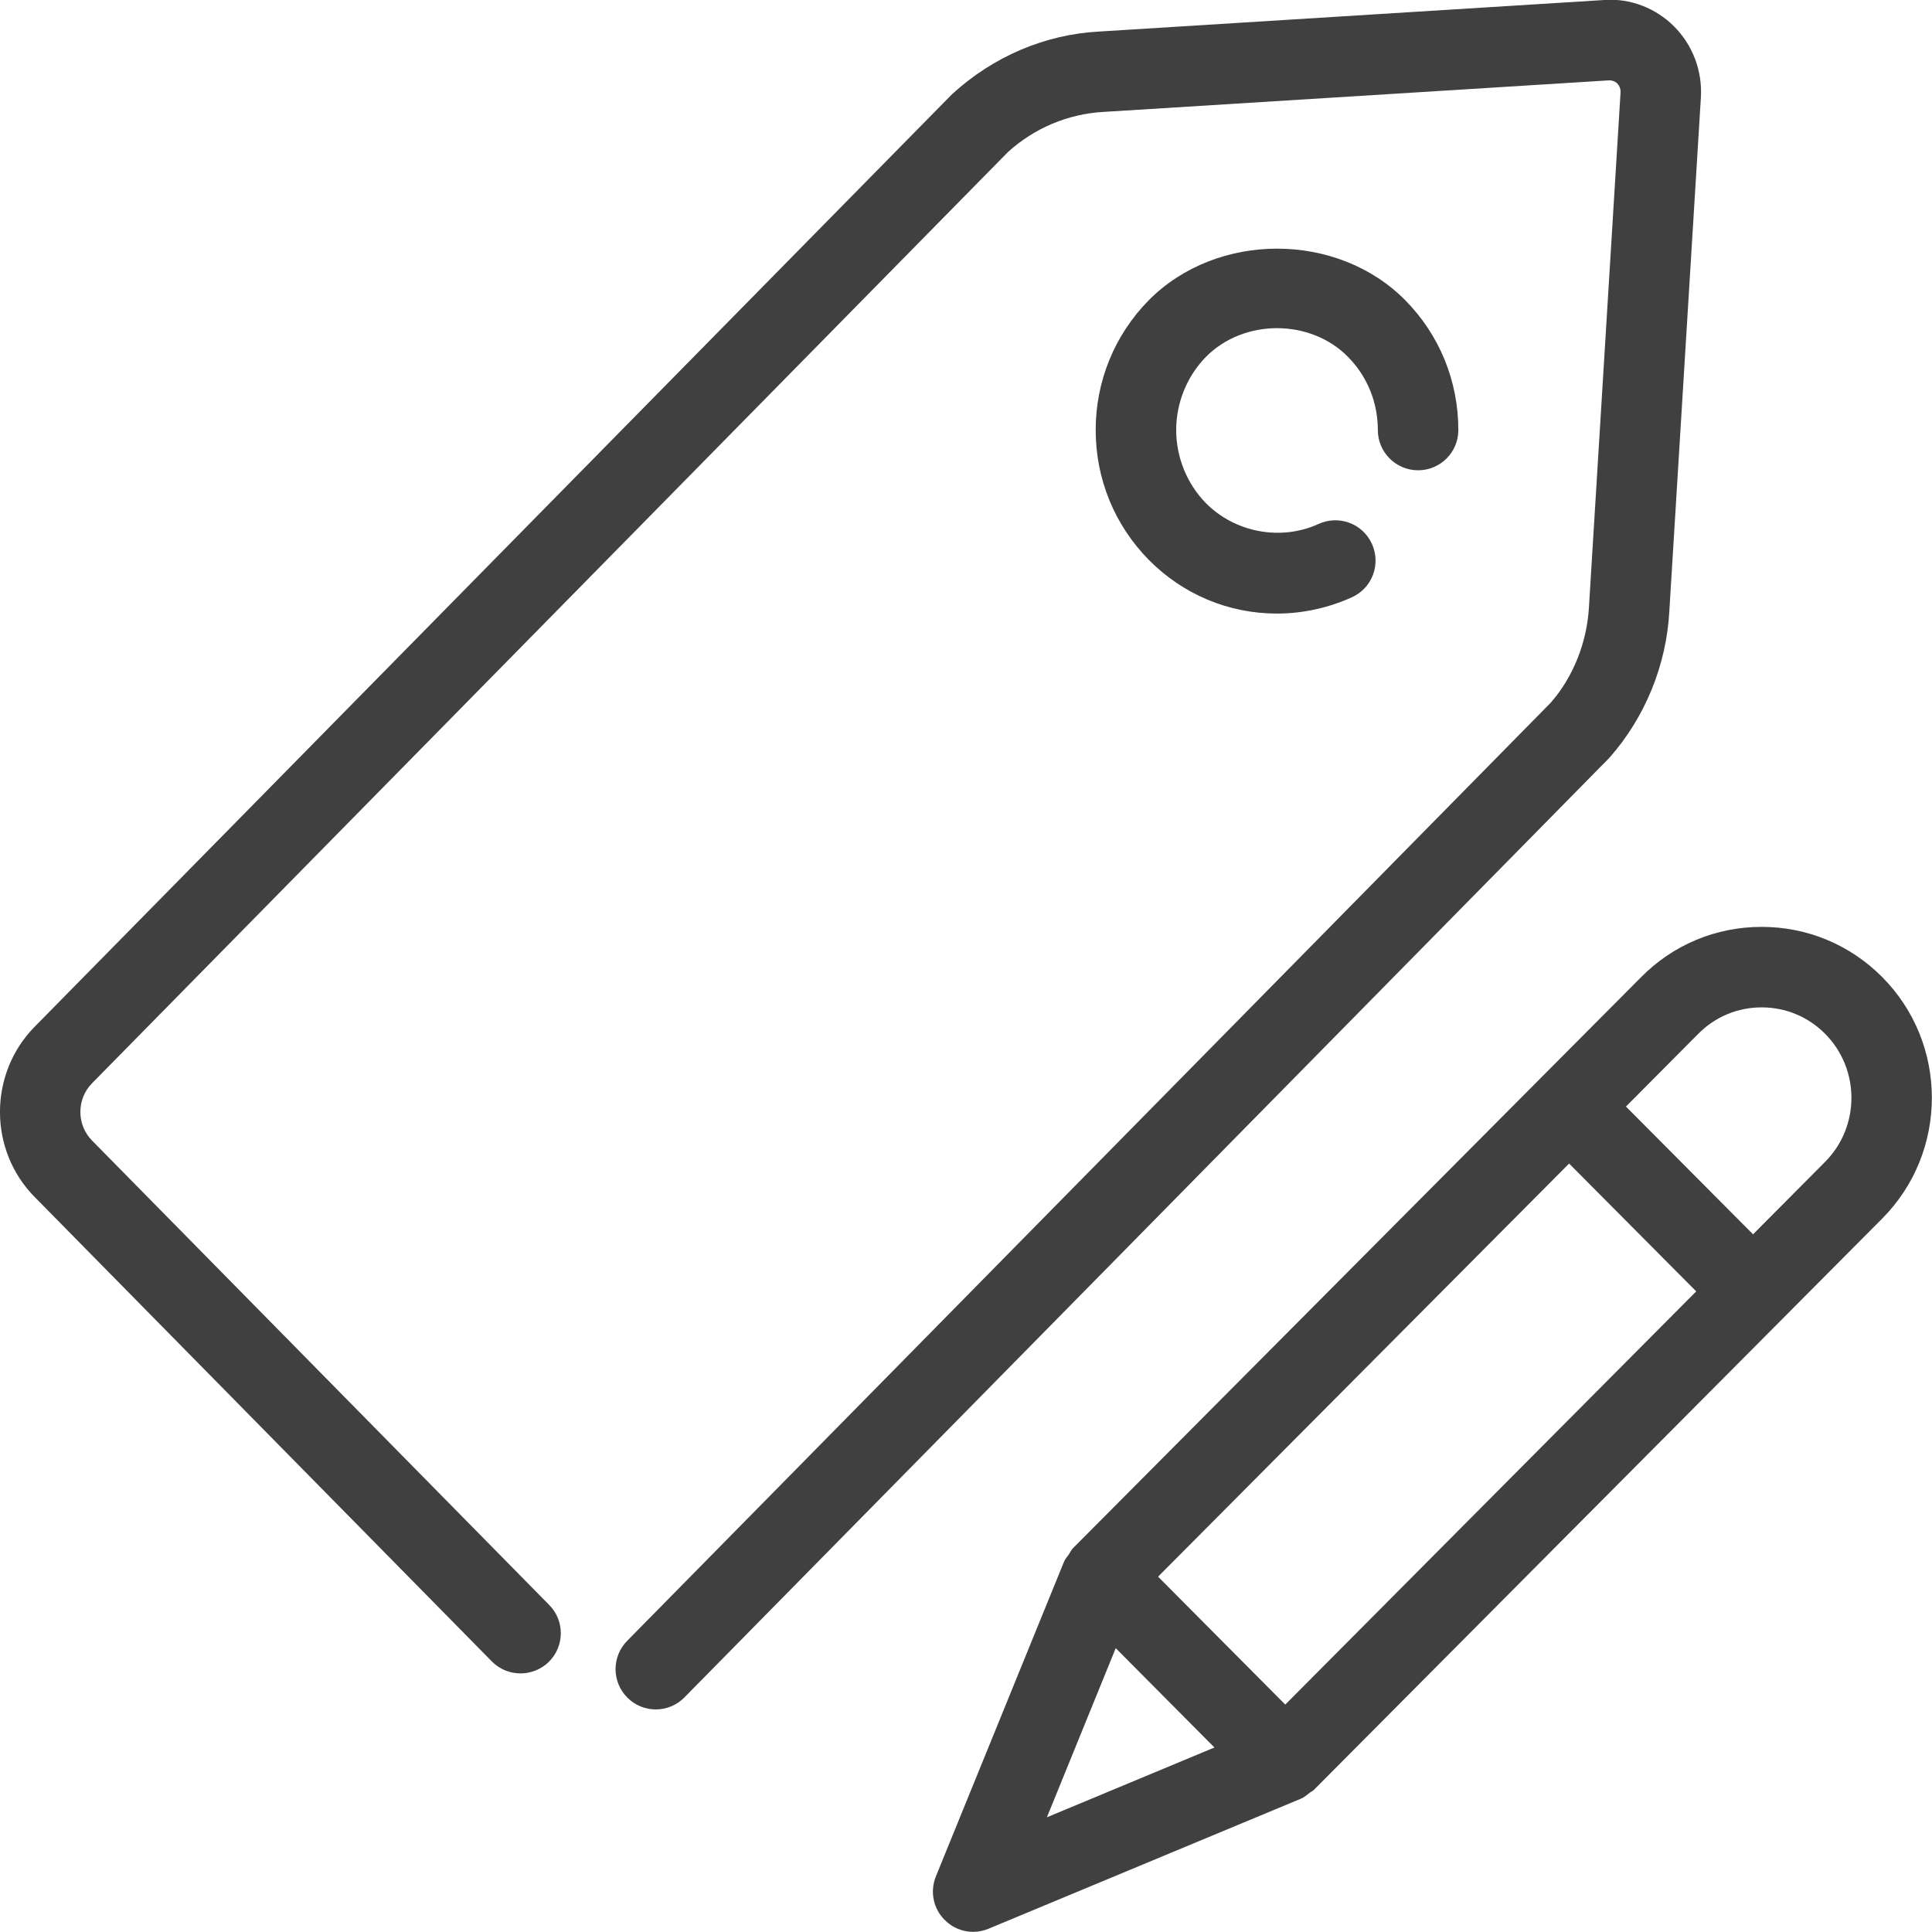
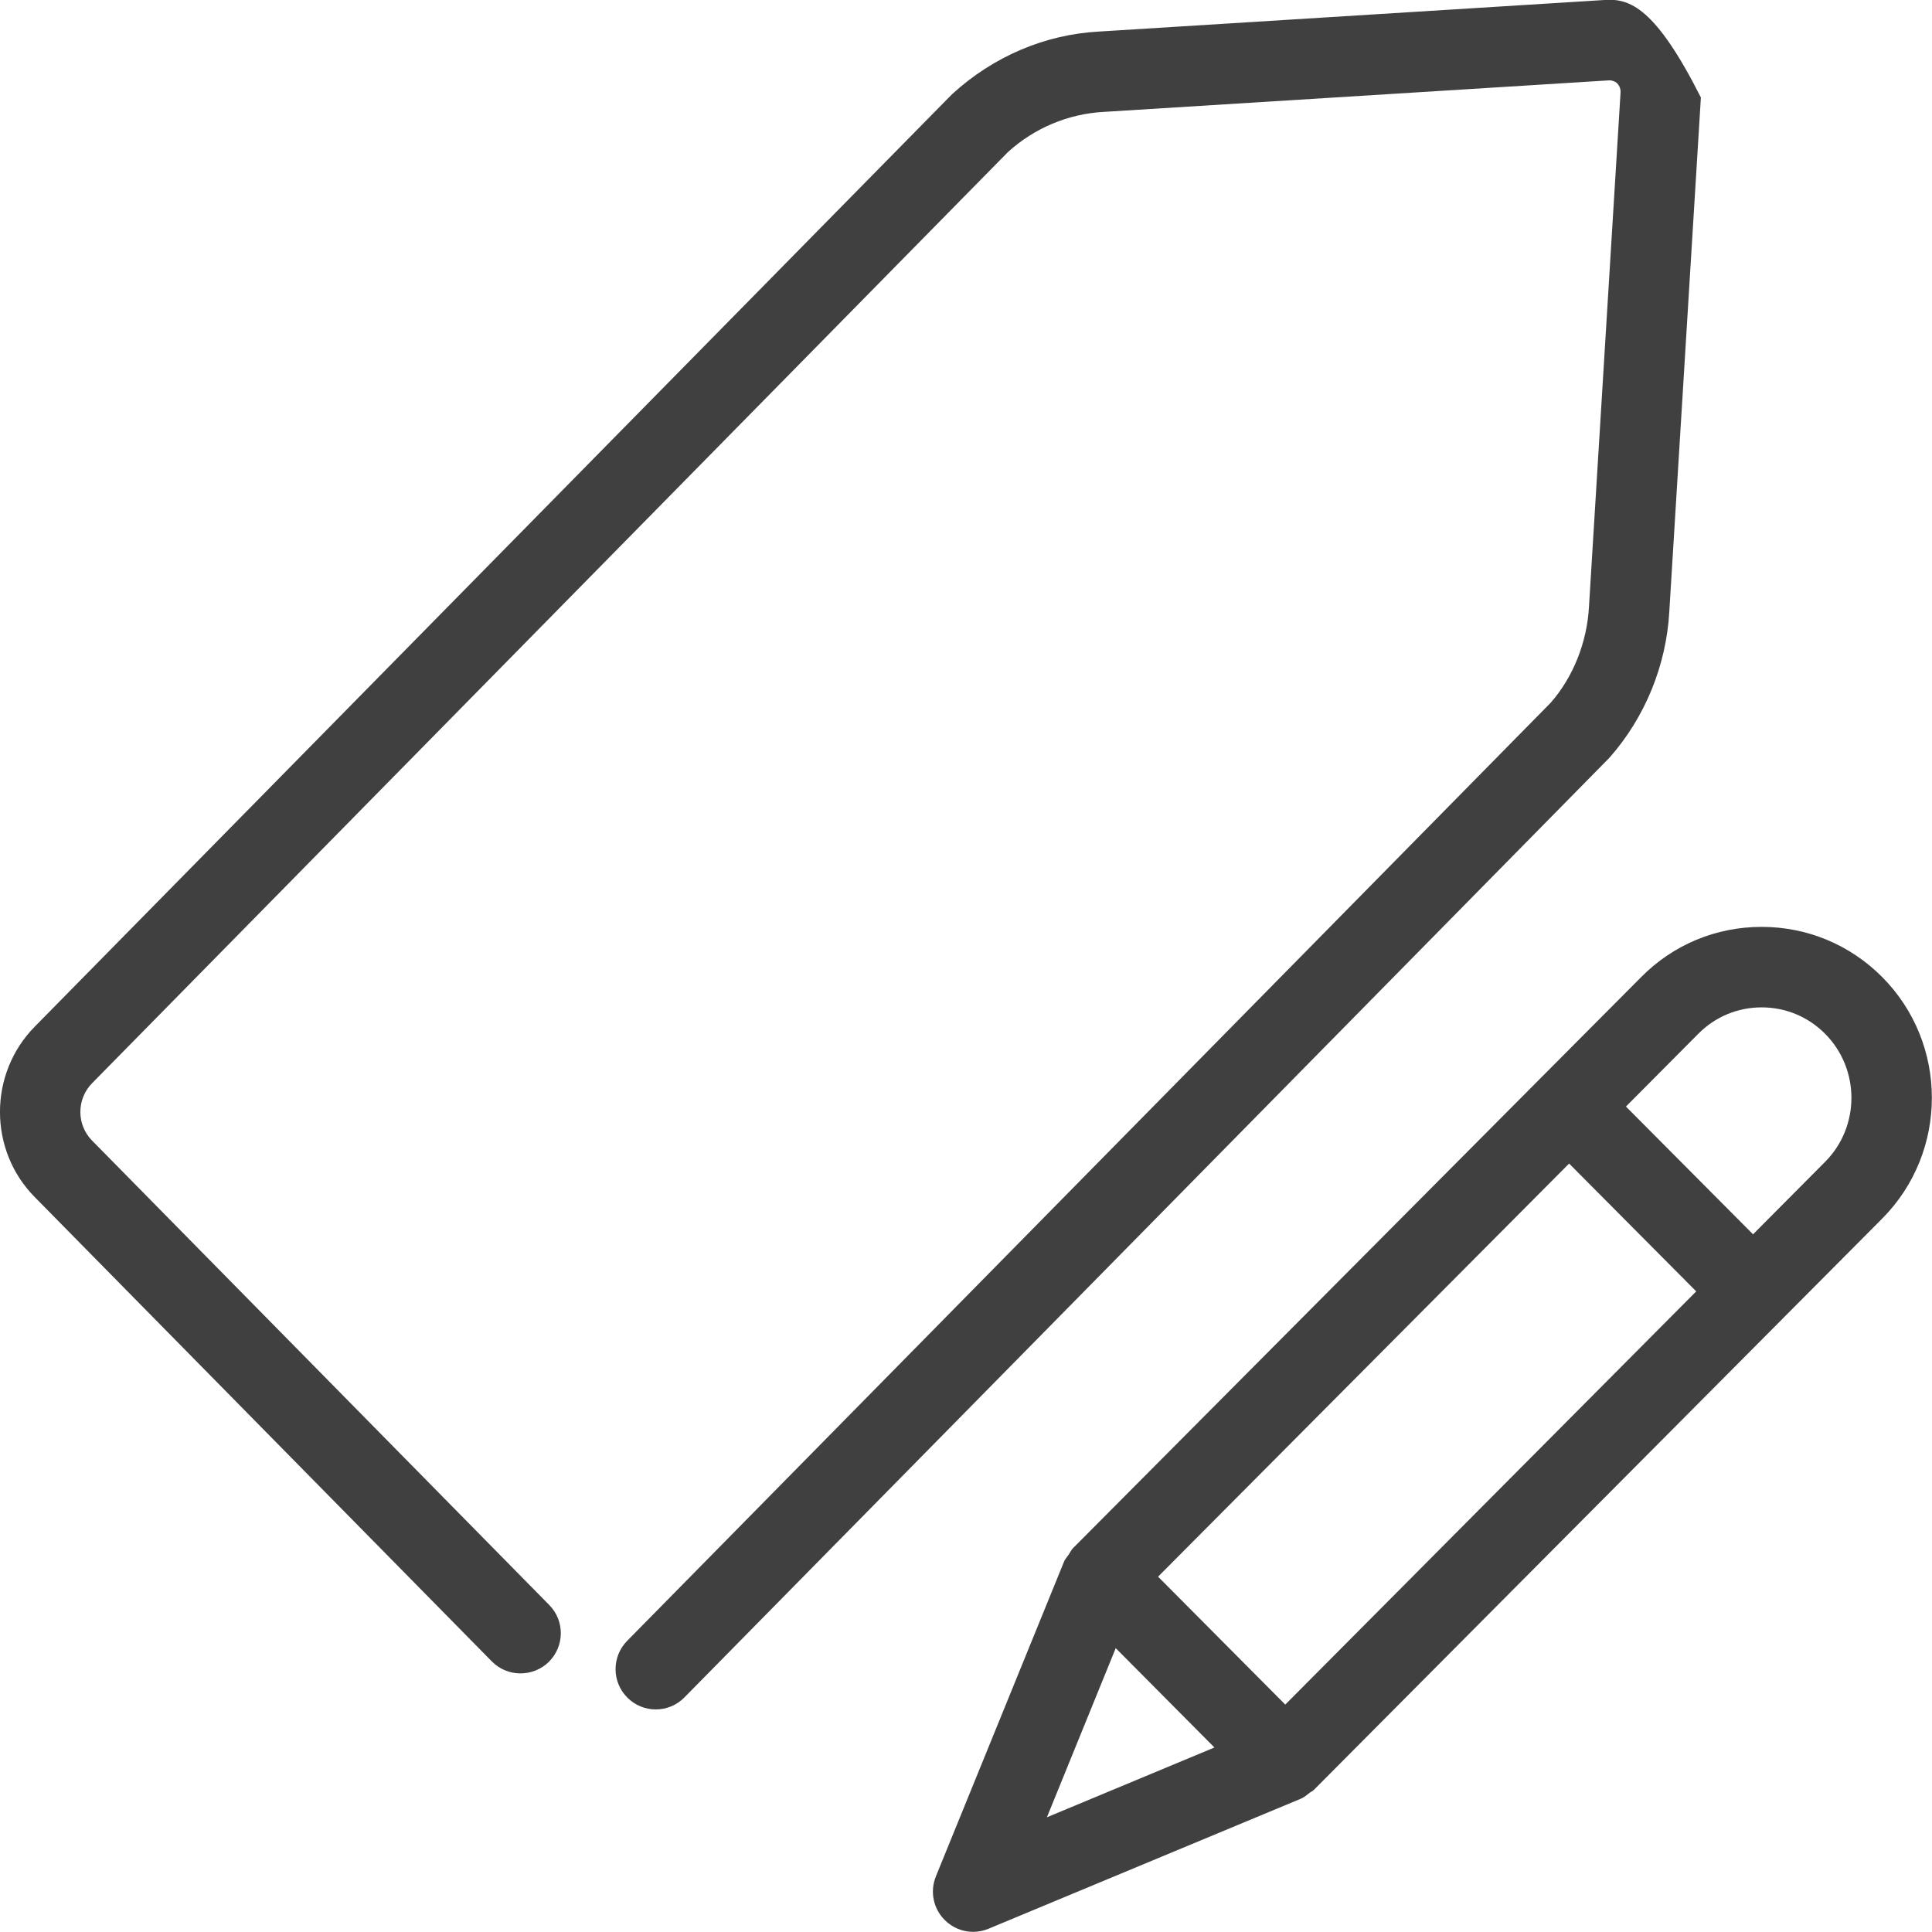
<svg xmlns="http://www.w3.org/2000/svg" width="24" height="24" viewBox="0 0 24 24" fill="none">
  <g clip-path="url(#clip0_963_121)">
-     <path d="M20.737 7.592L21.129 1.211C21.149 0.881 21.027 0.559 20.795 0.327C20.567 0.099 20.248 -0.024 19.93 0L13.652 0.392C12.985 0.428 12.343 0.698 11.827 1.17L0.431 12.754C-0.144 13.338 -0.144 14.288 0.431 14.87L6.11 20.639C6.303 20.835 6.62 20.837 6.817 20.645C7.014 20.451 7.017 20.134 6.823 19.938L1.143 14.168C0.95 13.972 0.95 13.653 1.144 13.456L12.52 1.89C12.847 1.592 13.268 1.414 13.711 1.39L19.992 0.998C20.036 0.999 20.07 1.016 20.089 1.035C20.105 1.053 20.135 1.09 20.131 1.15L19.739 7.534C19.715 7.984 19.539 8.416 19.262 8.731L7.79 20.384C7.597 20.581 7.599 20.897 7.796 21.091C7.893 21.187 8.02 21.235 8.147 21.235C8.276 21.235 8.405 21.185 8.503 21.085L19.993 9.413C20.437 8.91 20.701 8.261 20.737 7.592Z" fill="#404040" />
-     <path d="M16.746 4.434C16.985 4.676 17.116 4.999 17.116 5.342C17.116 5.618 17.34 5.842 17.616 5.842C17.893 5.842 18.116 5.618 18.116 5.342C18.116 4.734 17.883 4.163 17.459 3.732C16.616 2.876 15.117 2.873 14.268 3.732C13.845 4.163 13.611 4.735 13.611 5.342C13.611 5.95 13.845 6.521 14.268 6.952C14.694 7.384 15.261 7.622 15.863 7.622C16.183 7.622 16.505 7.551 16.797 7.418C17.048 7.303 17.157 7.006 17.042 6.755C16.927 6.503 16.631 6.394 16.379 6.509C15.913 6.722 15.343 6.617 14.98 6.25C14.746 6.012 14.611 5.681 14.611 5.342C14.611 5.003 14.746 4.672 14.98 4.434C15.45 3.957 16.278 3.958 16.746 4.434Z" fill="#404040" />
+     <path d="M20.737 7.592L21.129 1.211C20.567 0.099 20.248 -0.024 19.93 0L13.652 0.392C12.985 0.428 12.343 0.698 11.827 1.17L0.431 12.754C-0.144 13.338 -0.144 14.288 0.431 14.87L6.11 20.639C6.303 20.835 6.62 20.837 6.817 20.645C7.014 20.451 7.017 20.134 6.823 19.938L1.143 14.168C0.95 13.972 0.95 13.653 1.144 13.456L12.52 1.89C12.847 1.592 13.268 1.414 13.711 1.39L19.992 0.998C20.036 0.999 20.07 1.016 20.089 1.035C20.105 1.053 20.135 1.09 20.131 1.15L19.739 7.534C19.715 7.984 19.539 8.416 19.262 8.731L7.79 20.384C7.597 20.581 7.599 20.897 7.796 21.091C7.893 21.187 8.02 21.235 8.147 21.235C8.276 21.235 8.405 21.185 8.503 21.085L19.993 9.413C20.437 8.91 20.701 8.261 20.737 7.592Z" fill="#404040" />
    <path d="M23.381 12.137C22.981 11.735 22.449 11.514 21.884 11.514C21.884 11.514 21.884 11.514 21.883 11.514C21.317 11.514 20.786 11.735 20.388 12.137L19.14 13.391L13.327 19.234C13.306 19.256 13.294 19.285 13.277 19.31C13.257 19.339 13.231 19.367 13.218 19.399L11.626 23.309C11.55 23.496 11.593 23.711 11.737 23.852C11.832 23.948 11.959 23.998 12.089 23.998C12.154 23.998 12.219 23.985 12.281 23.959L16.158 22.345C16.201 22.327 16.236 22.297 16.272 22.268C16.287 22.257 16.305 22.251 16.318 22.238C16.319 22.237 16.319 22.237 16.319 22.237C16.32 22.236 16.32 22.236 16.32 22.236L23.381 15.138C24.204 14.31 24.204 12.964 23.381 12.137ZM15.966 21.175L14.386 19.586L19.492 14.454L21.071 16.042L15.966 21.175ZM13.86 20.474L15.086 21.708L13.005 22.575L13.86 20.474ZM22.672 14.433L21.777 15.333L20.198 13.746L21.097 12.842C21.307 12.63 21.586 12.514 21.884 12.514C22.182 12.514 22.461 12.63 22.672 12.842C23.108 13.281 23.108 13.995 22.672 14.433Z" fill="#404040" />
  </g>
  <defs>
    <clipPath id="clip0_963_121">
      <rect width="24" height="24" fill="white" />
    </clipPath>
  </defs>
</svg>